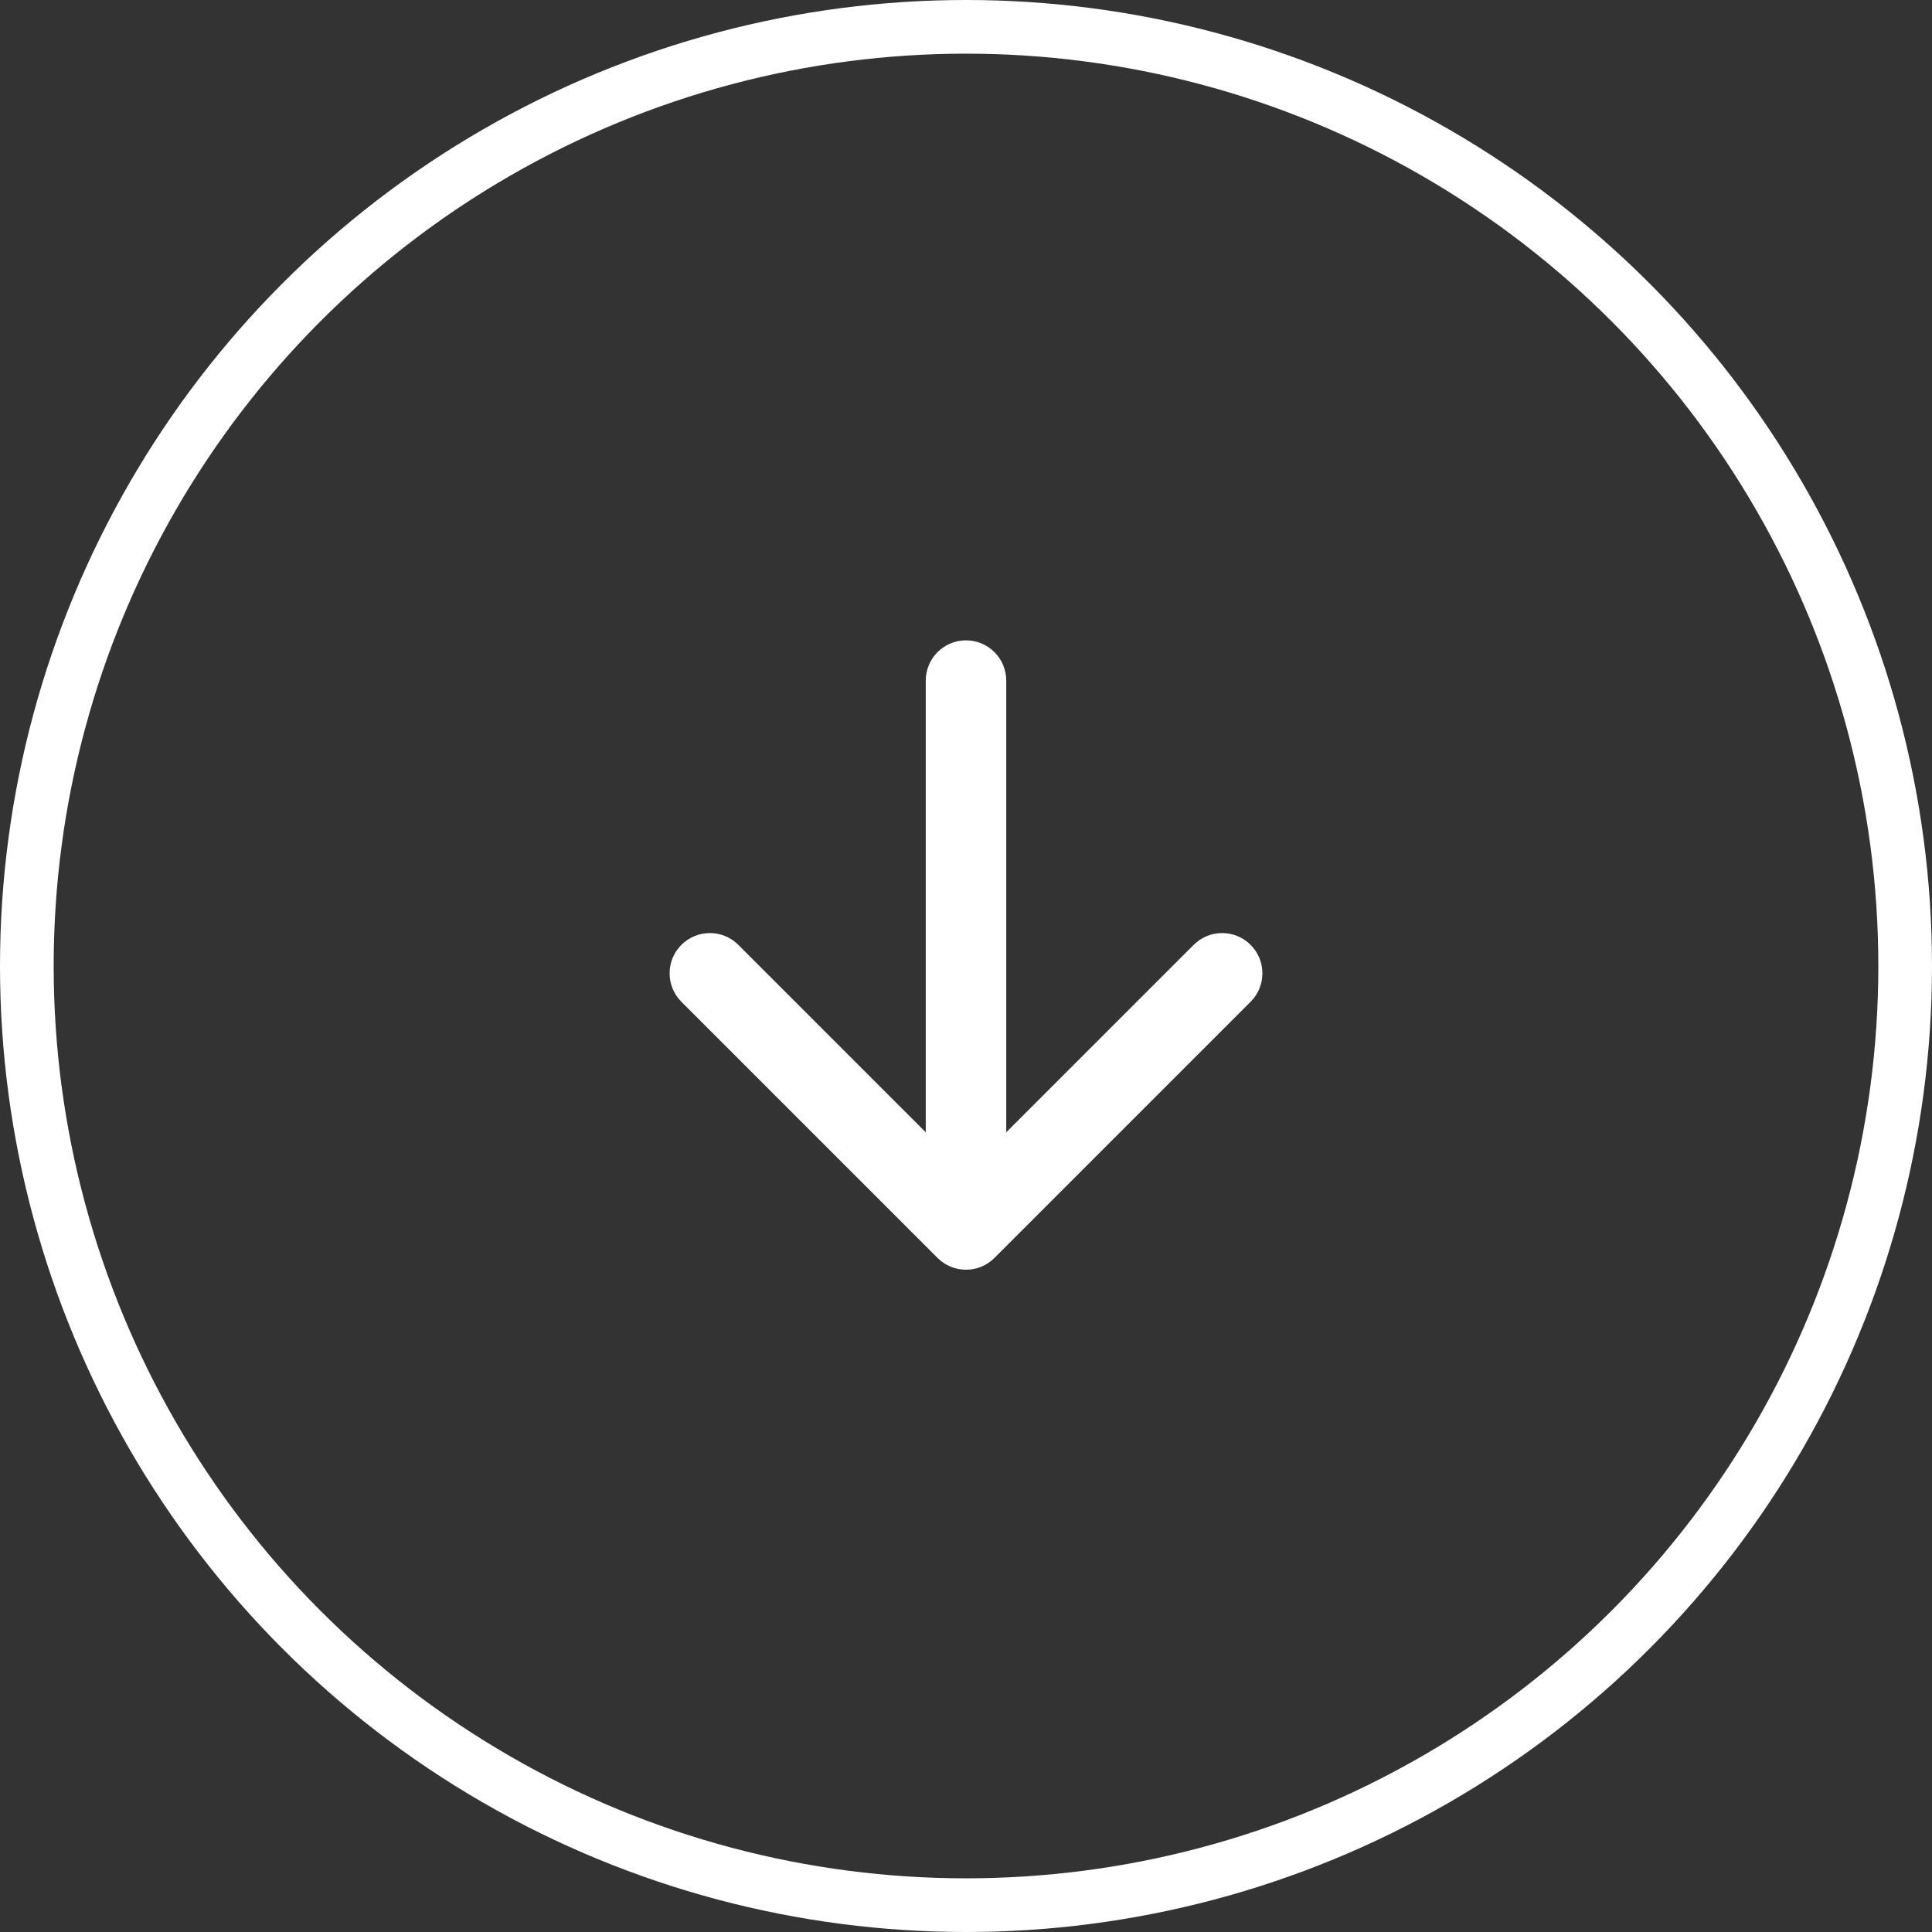
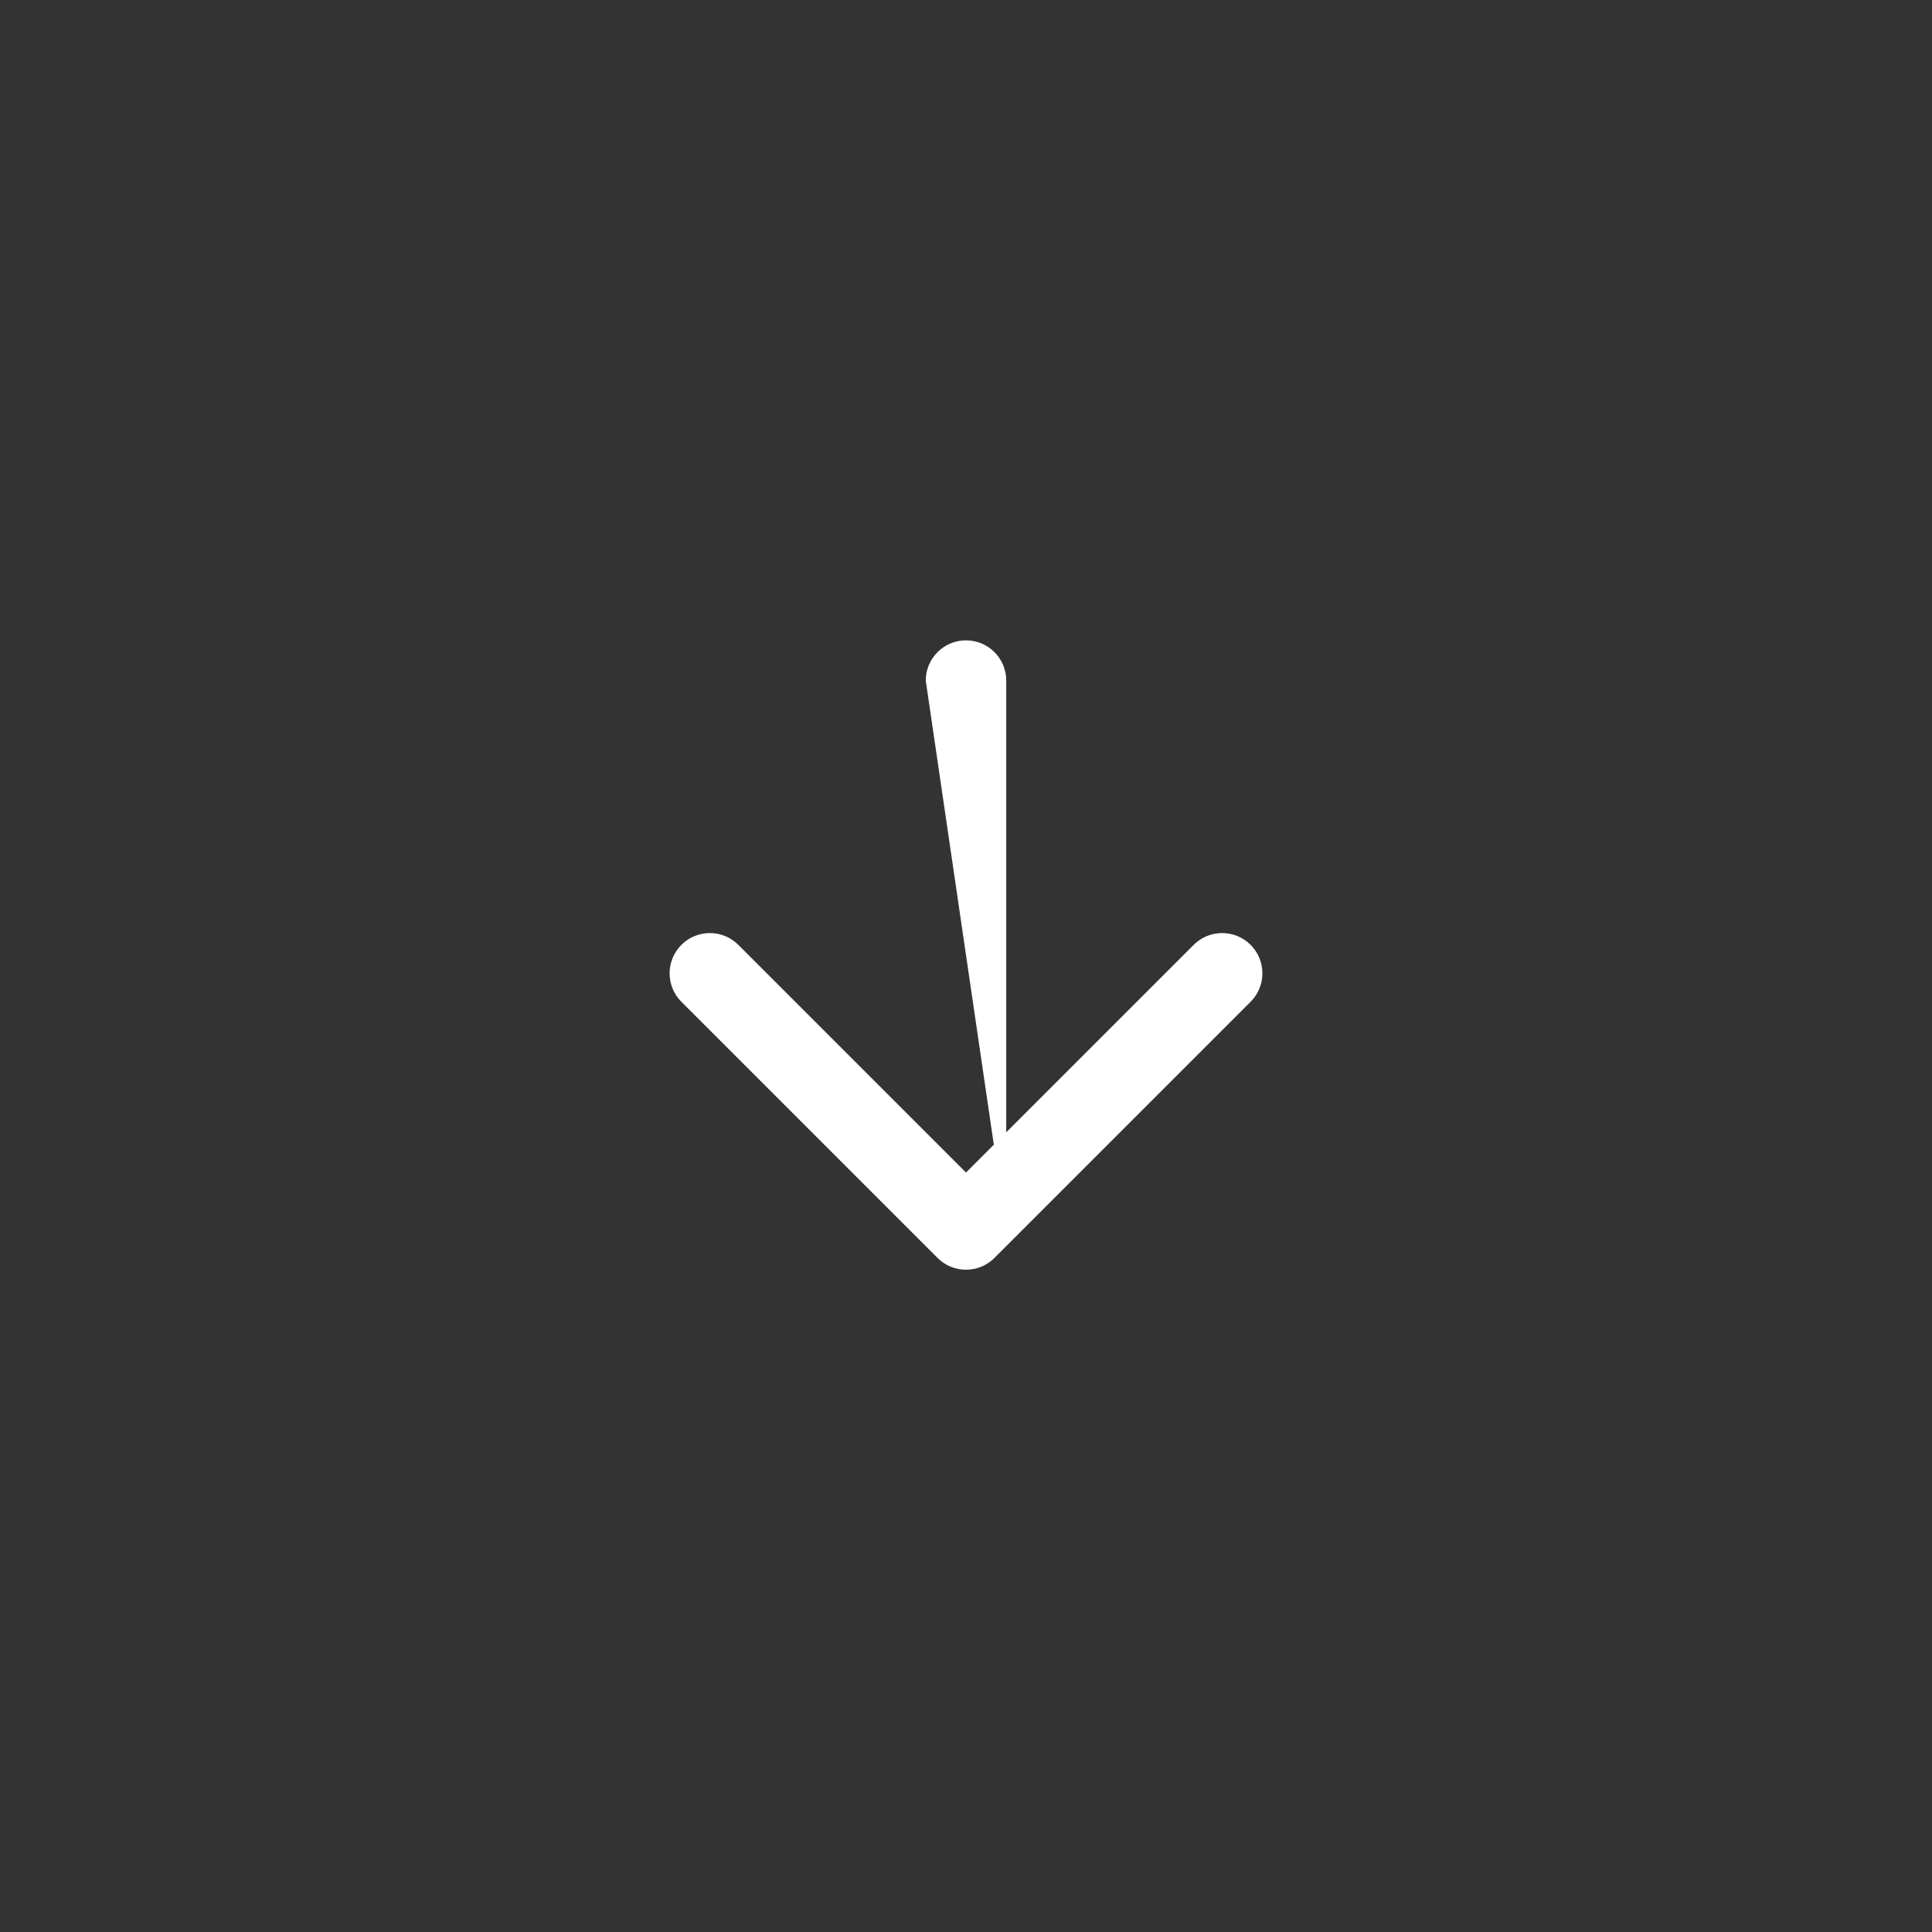
<svg xmlns="http://www.w3.org/2000/svg" width="72" height="72" viewBox="0 0 72 72" fill="none">
  <rect x="0" y="0" width="72" height="72" fill="#333333" stroke="none" />
-   <path d="M34.939 46.879C35.525 47.465 36.475 47.465 37.061 46.879L46.607 37.333C47.192 36.747 47.192 35.797 46.607 35.212C46.021 34.626 45.071 34.626 44.485 35.212L36 43.697L27.515 35.212C26.929 34.626 25.979 34.626 25.393 35.212C24.808 35.797 24.808 36.747 25.393 37.333L34.939 46.879ZM37.5 25.364C37.5 24.535 36.828 23.864 36 23.864C35.172 23.864 34.5 24.535 34.5 25.364L37.5 25.364ZM37.5 45.818L37.5 25.364L34.5 25.364L34.5 45.818L37.5 45.818Z" fill="white" />
-   <circle cx="36" cy="36" r="35" stroke="white" stroke-width="2" />
+   <path d="M34.939 46.879C35.525 47.465 36.475 47.465 37.061 46.879L46.607 37.333C47.192 36.747 47.192 35.797 46.607 35.212C46.021 34.626 45.071 34.626 44.485 35.212L36 43.697L27.515 35.212C26.929 34.626 25.979 34.626 25.393 35.212C24.808 35.797 24.808 36.747 25.393 37.333L34.939 46.879ZM37.5 25.364C37.5 24.535 36.828 23.864 36 23.864C35.172 23.864 34.5 24.535 34.5 25.364L37.5 25.364ZM37.5 45.818L37.5 25.364L34.5 25.364L37.5 45.818Z" fill="white" />
</svg>